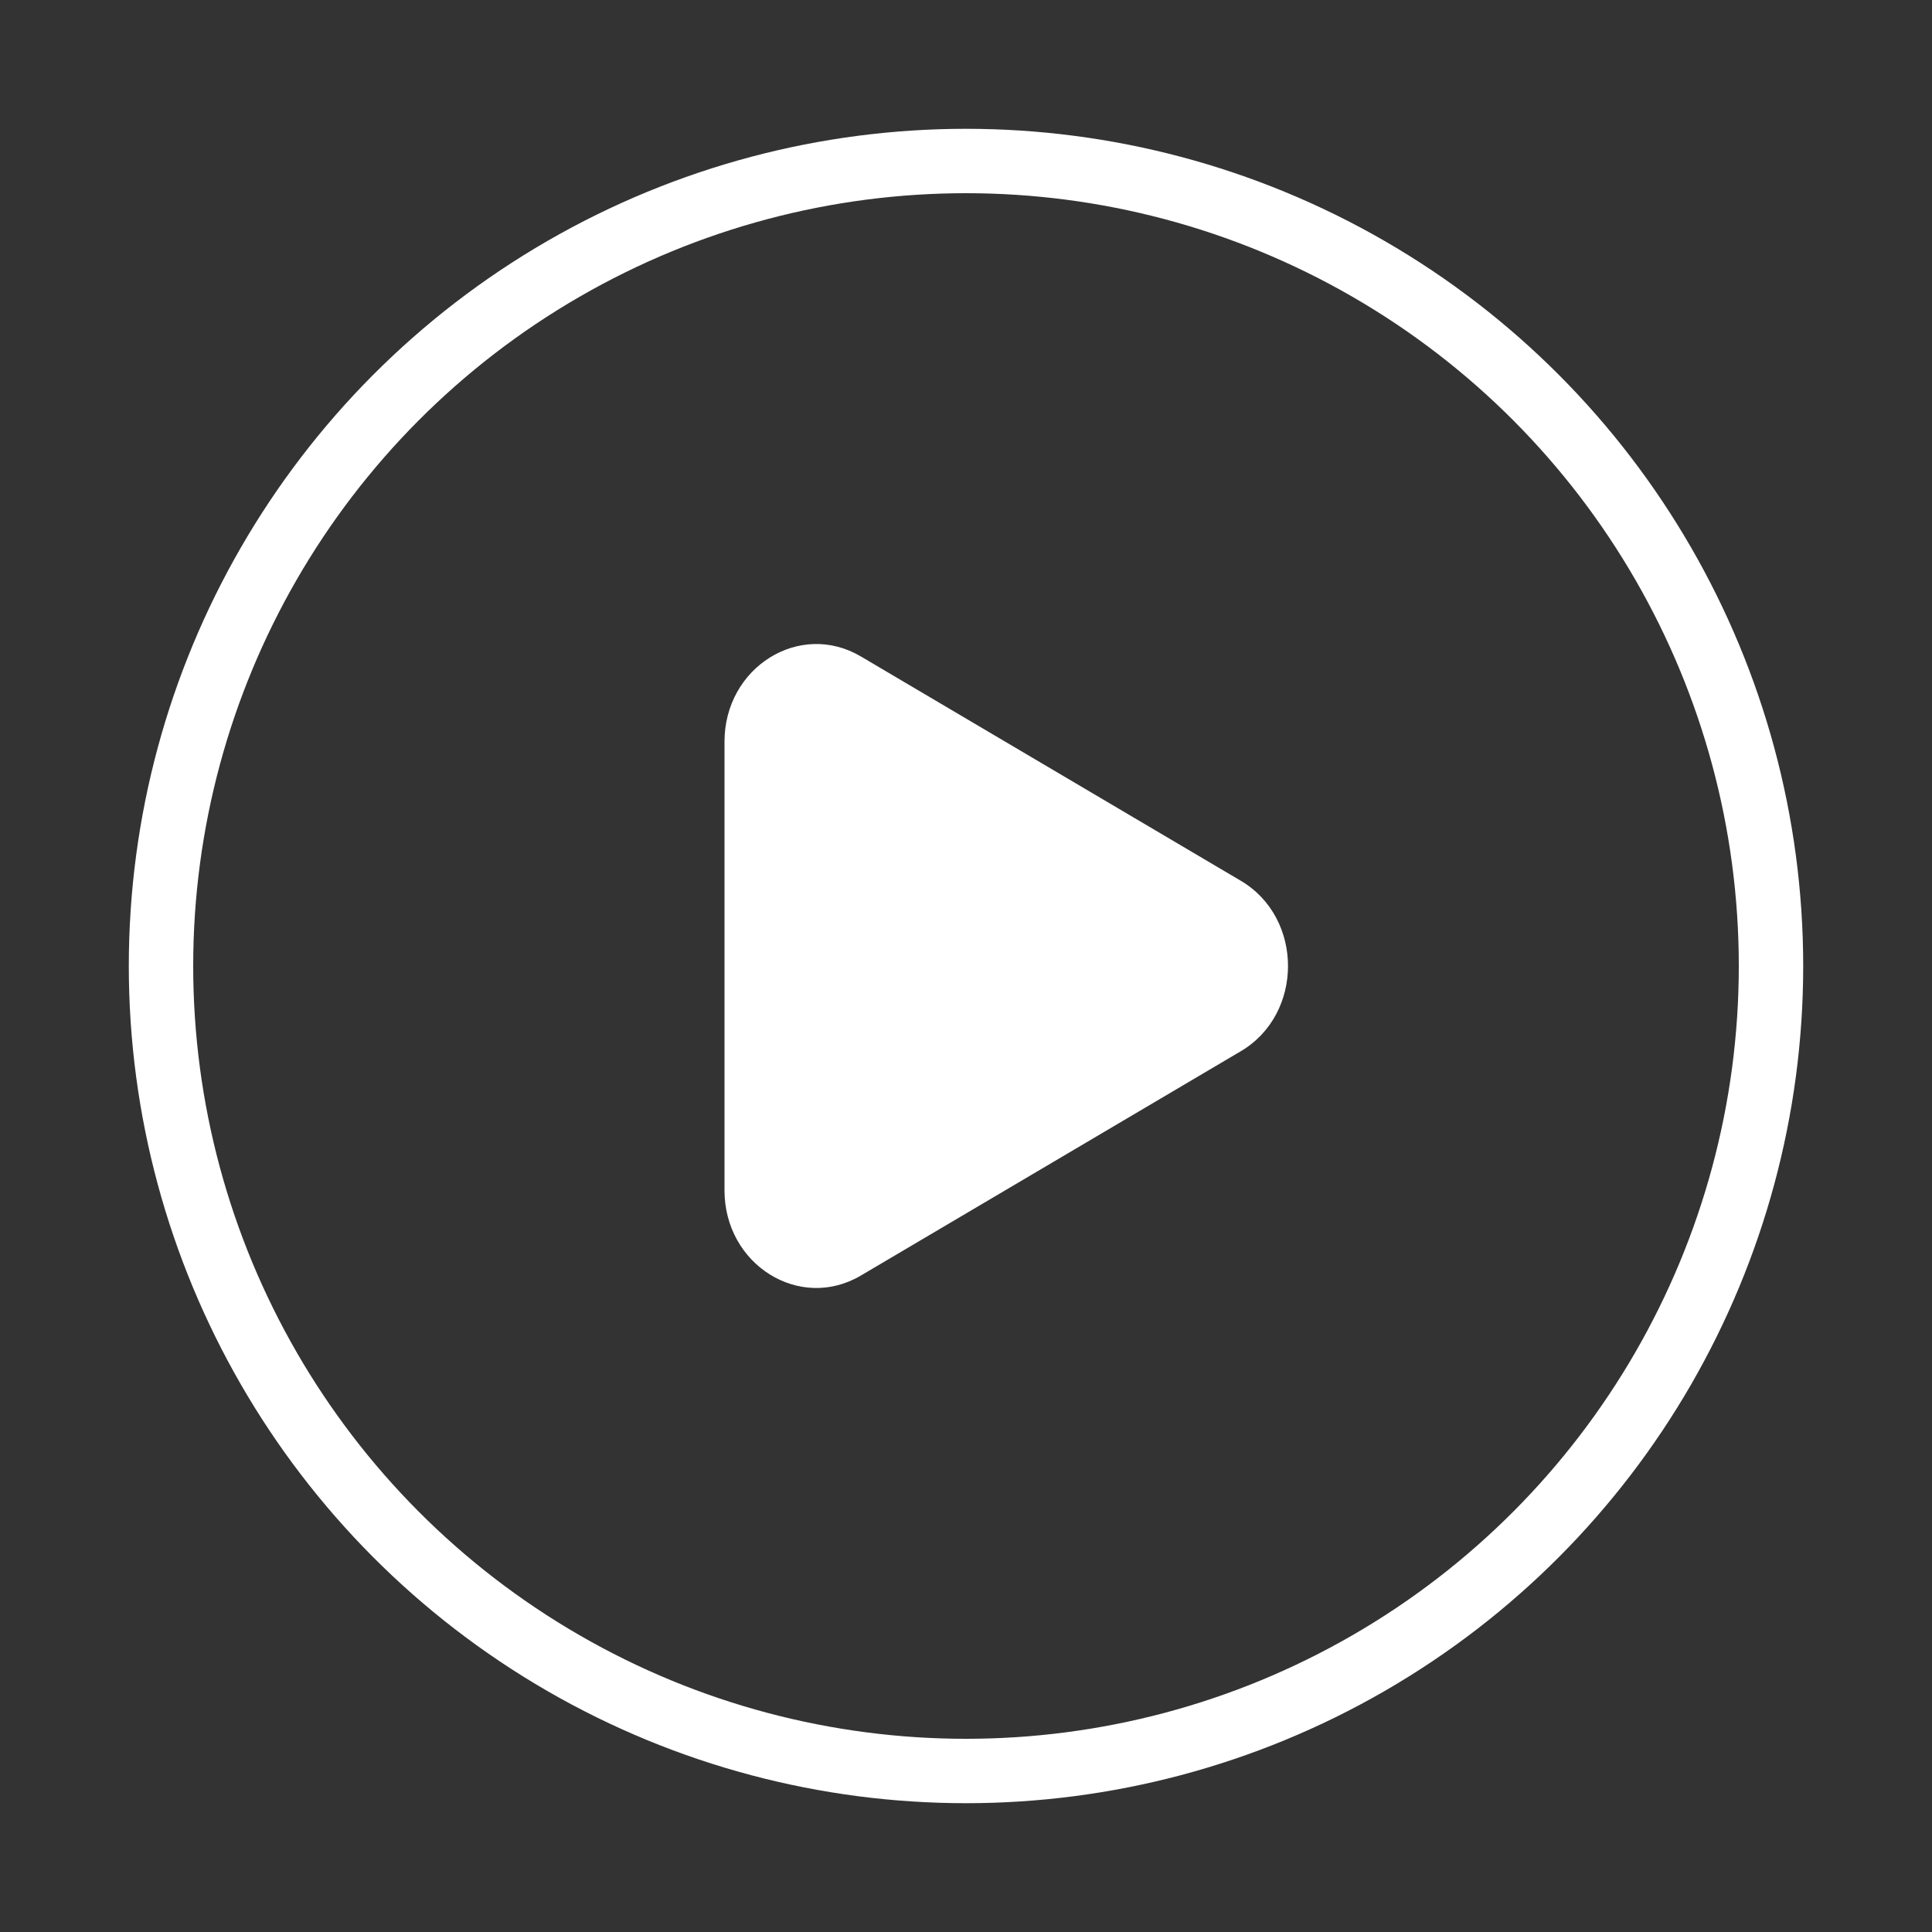
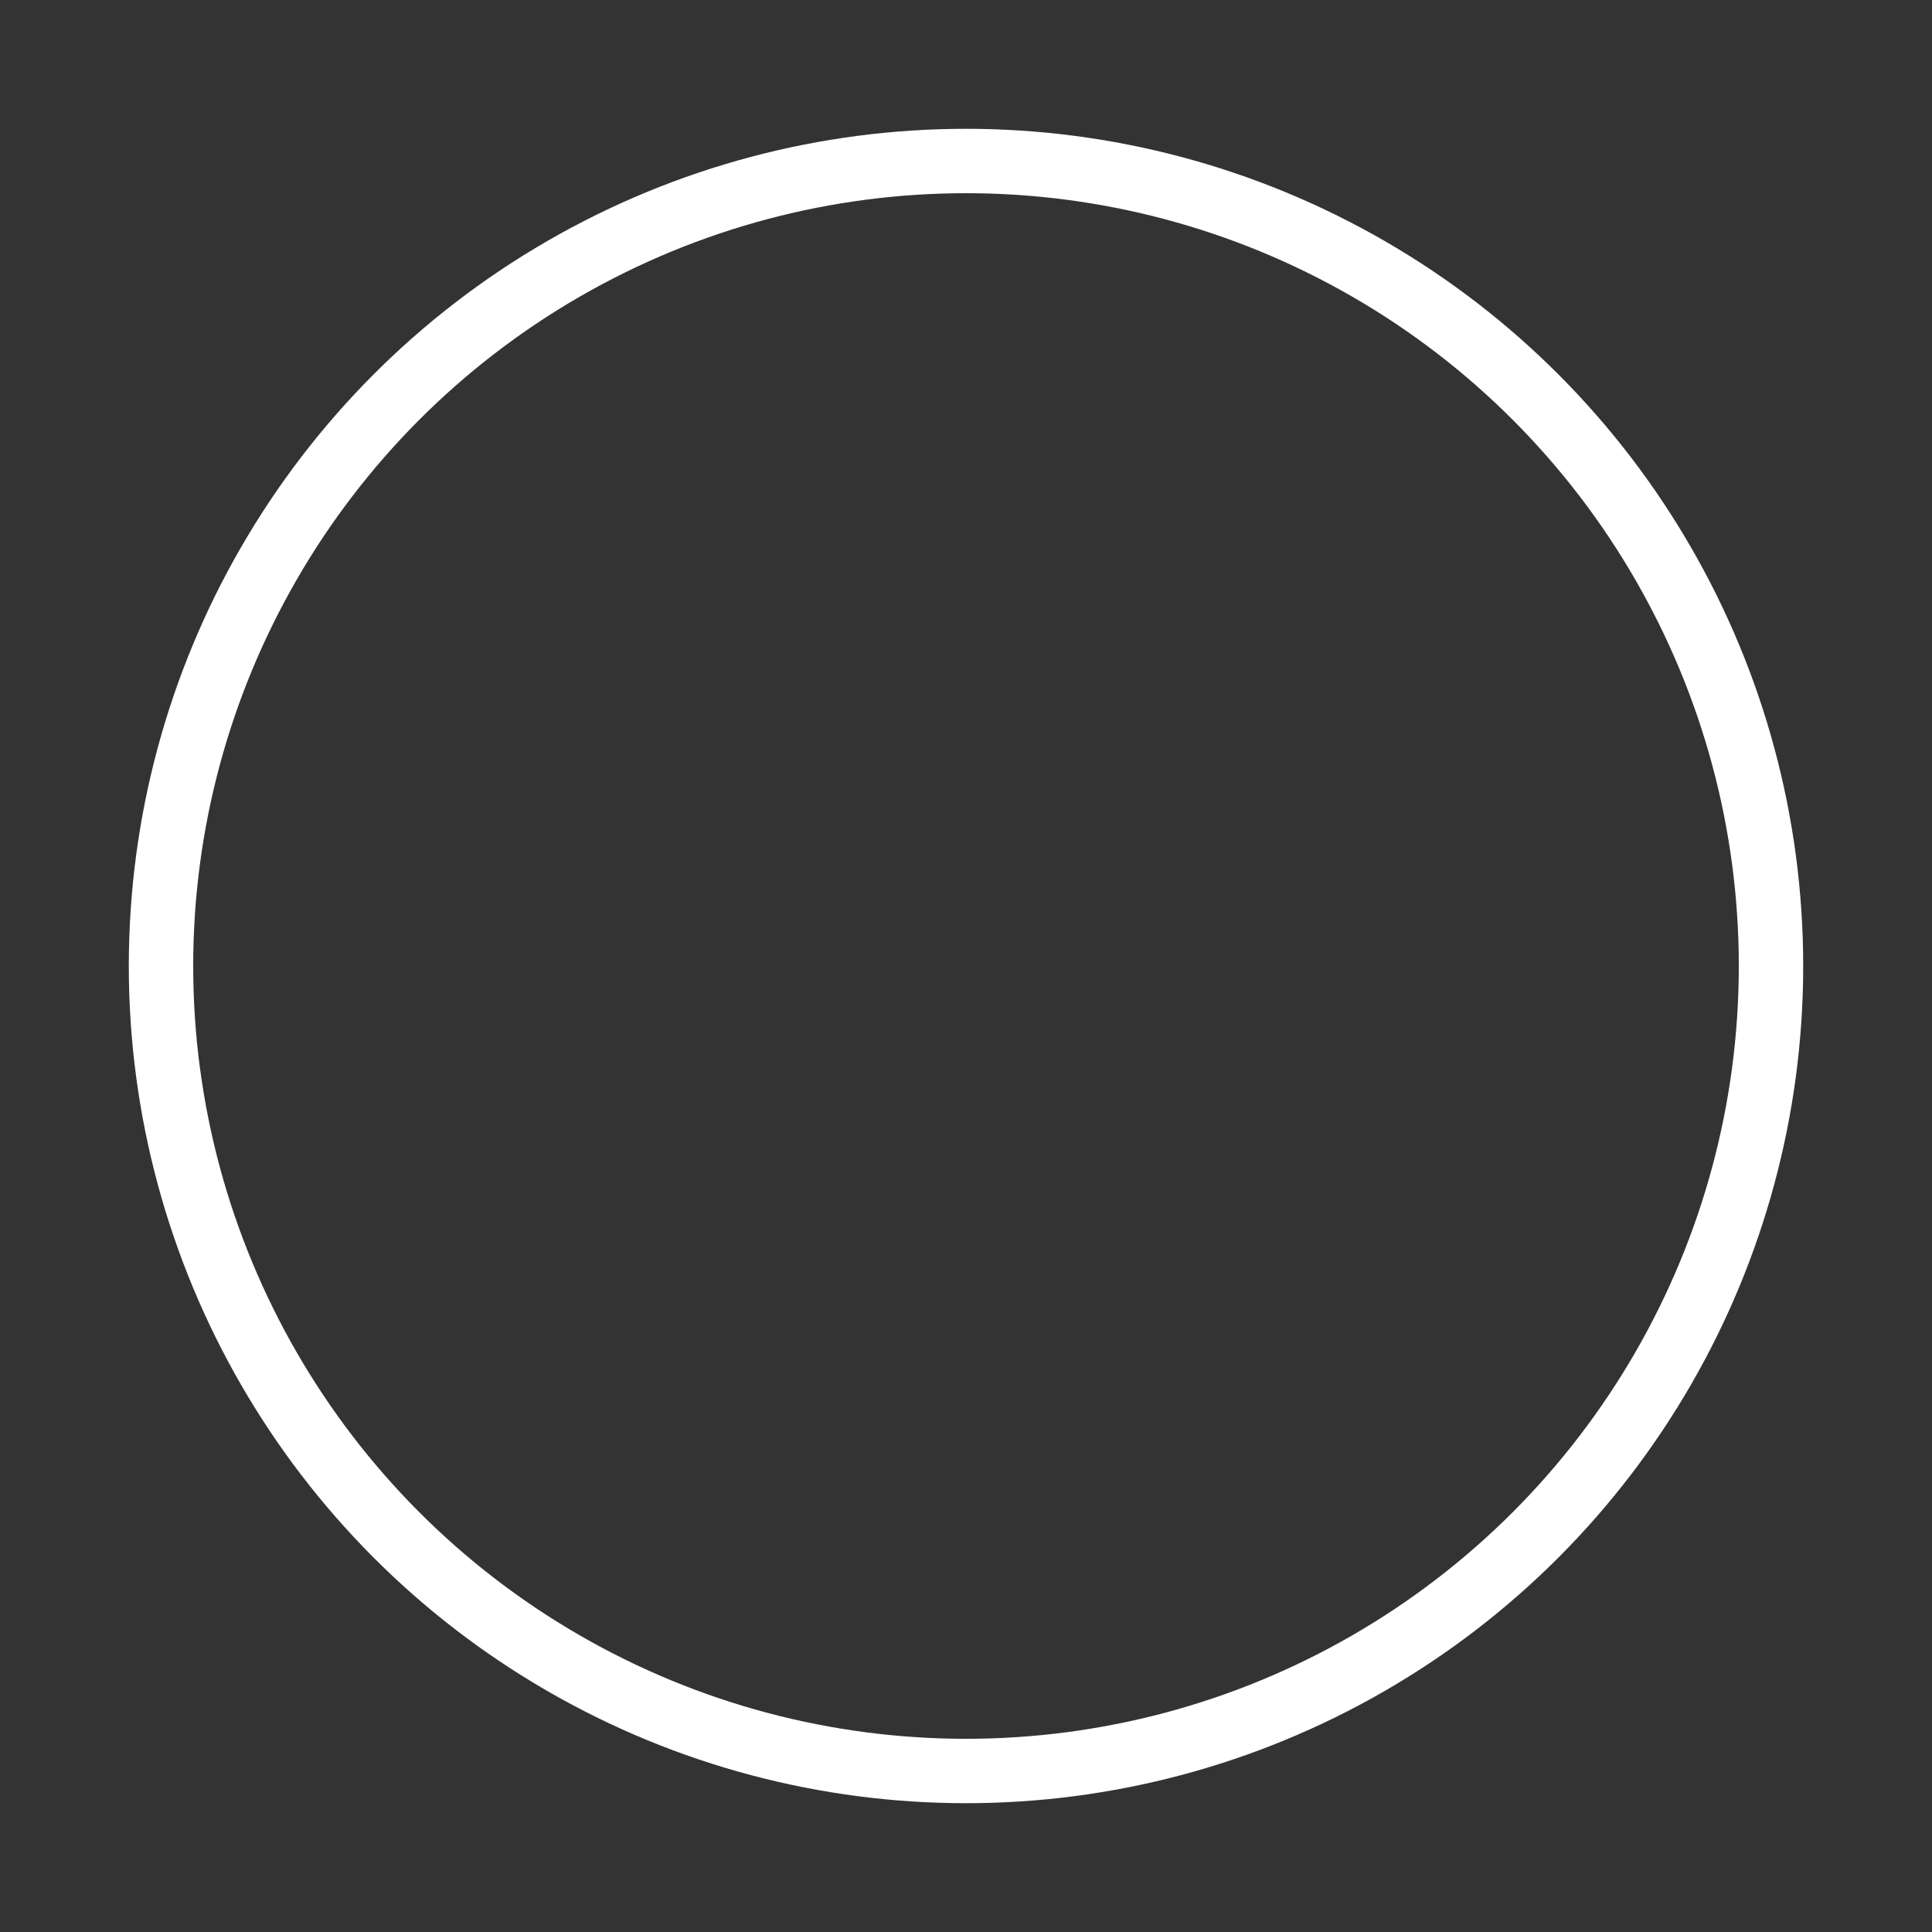
<svg xmlns="http://www.w3.org/2000/svg" width="60" height="60" viewBox="0 0 60 60" fill="none">
  <rect x="0" y="0" width="60" height="60" fill="#333333" stroke="none" />
  <circle cx="30" cy="30" r="25" stroke="white" stroke-width="2" />
-   <path d="M38.534 27.353C40.489 28.506 40.489 31.494 38.534 32.647L26.734 39.614C24.834 40.736 22.5 39.276 22.5 36.967L22.5 23.033C22.5 20.724 24.834 19.264 26.734 20.386L38.534 27.353Z" fill="white" />
</svg>